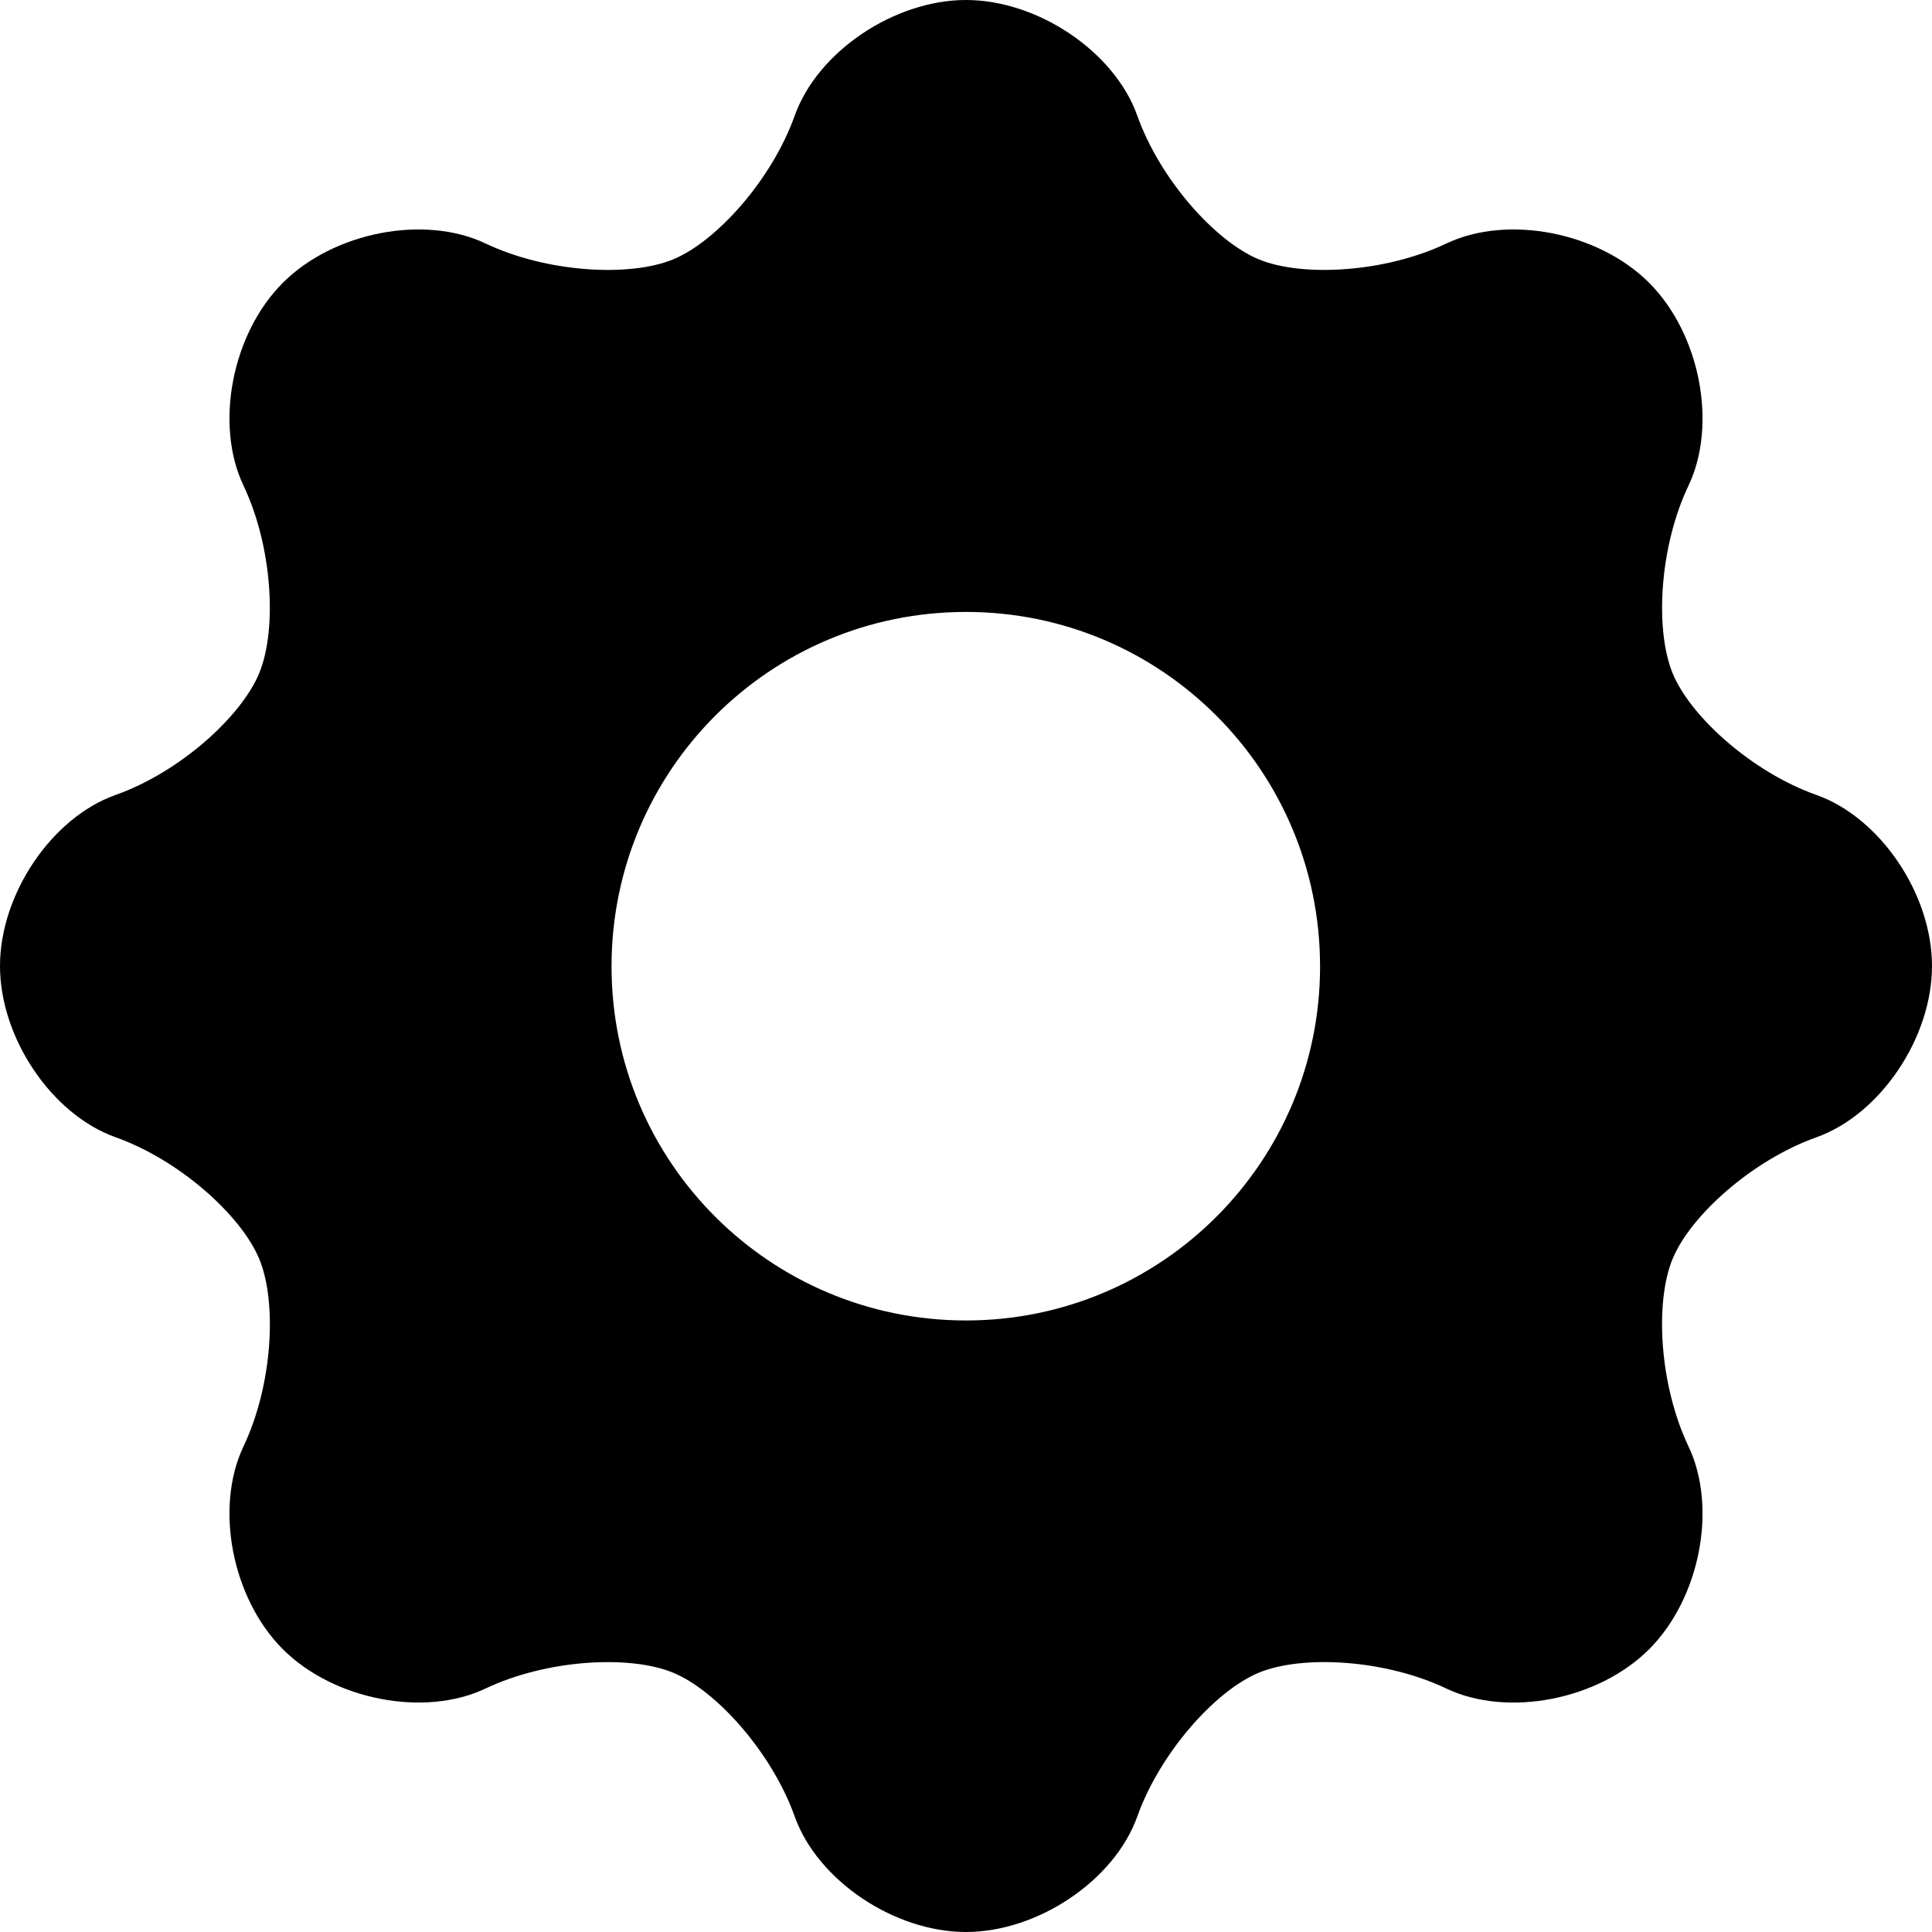
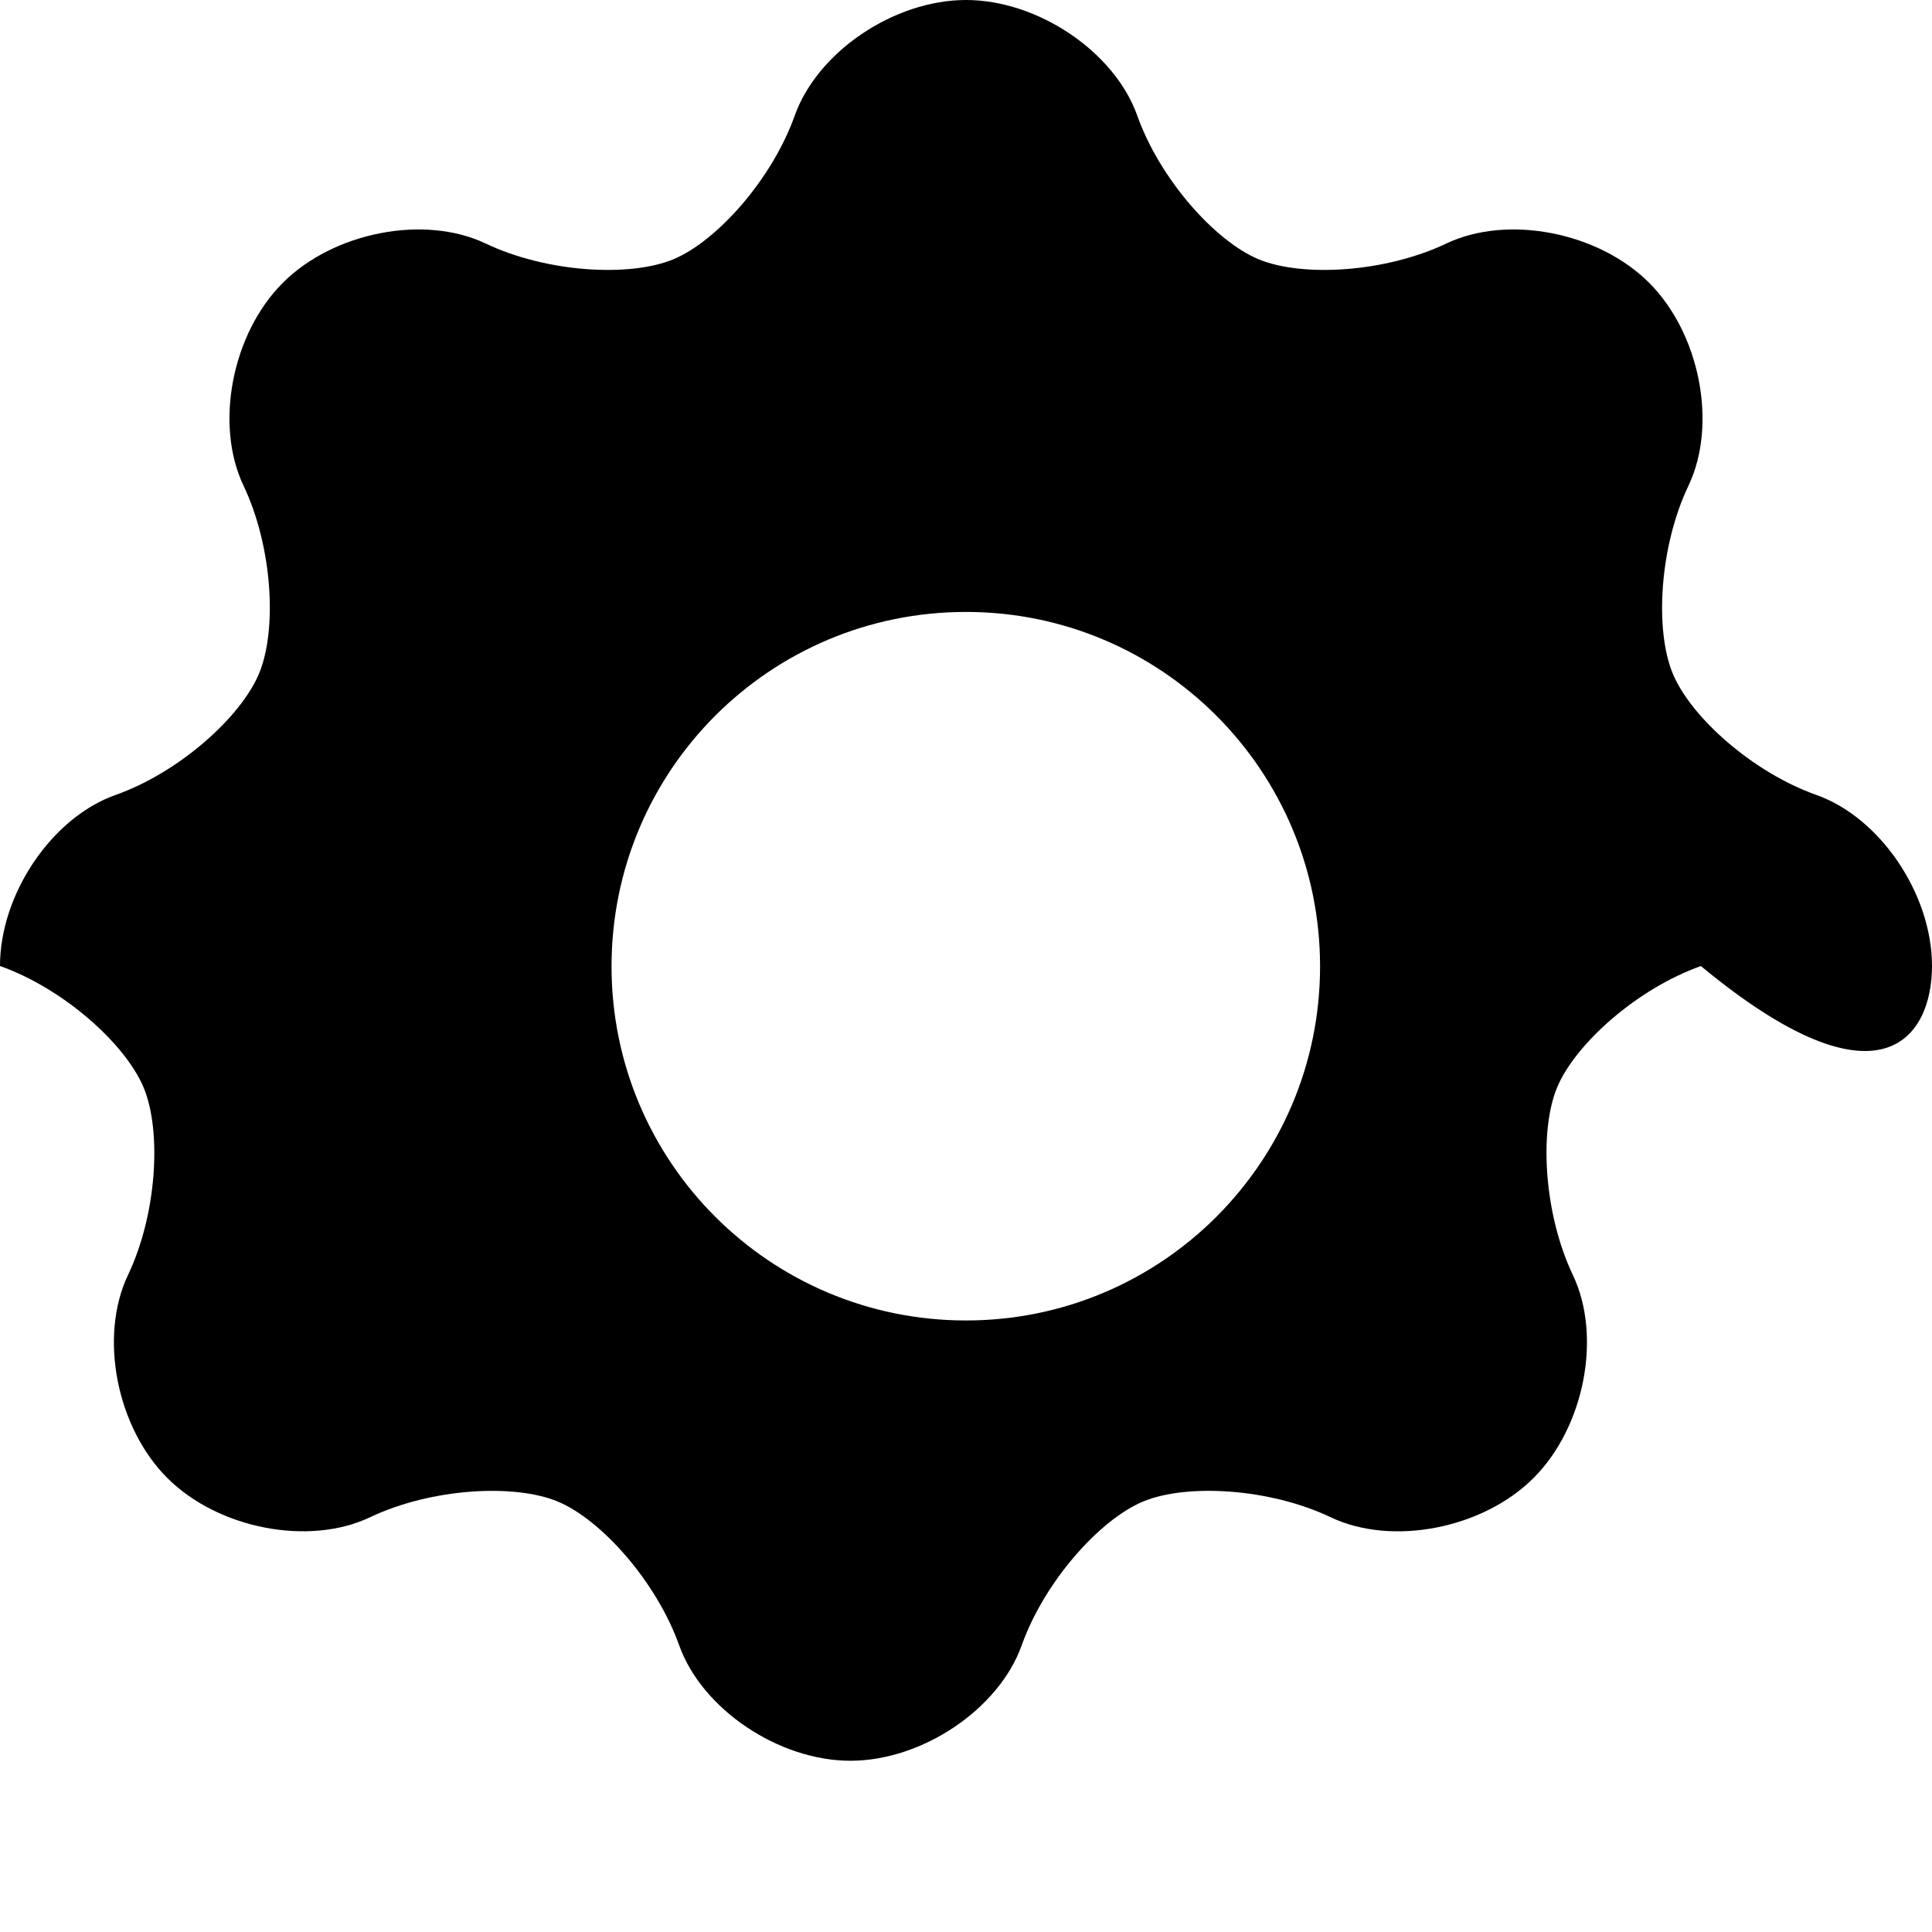
<svg xmlns="http://www.w3.org/2000/svg" version="1.1" id="Capa_1" x="0px" y="0px" width="48.4px" height="48.4px" viewBox="0 0 48.4 48.4" style="enable-background:new 0 0 48.4 48.4;" xml:space="preserve">
  <g>
-     <path d="M48.4,24.2c0-1.8-1.297-3.719-2.896-4.285s-3.149-1.952-3.6-3.045c-0.451-1.093-0.334-3.173,0.396-4.705   c0.729-1.532,0.287-3.807-0.986-5.08c-1.272-1.273-3.547-1.714-5.08-0.985c-1.532,0.729-3.609,0.848-4.699,0.397   s-2.477-2.003-3.045-3.602C27.921,1.296,26,0,24.2,0c-1.8,0-3.721,1.296-4.29,2.895c-0.569,1.599-1.955,3.151-3.045,3.602   c-1.09,0.451-3.168,0.332-4.7-0.397c-1.532-0.729-3.807-0.288-5.08,0.985c-1.273,1.273-1.714,3.547-0.985,5.08   c0.729,1.533,0.845,3.611,0.392,4.703c-0.453,1.092-1.998,2.481-3.597,3.047S0,22.4,0,24.2s1.296,3.721,2.895,4.29   c1.599,0.568,3.146,1.957,3.599,3.047c0.453,1.089,0.335,3.166-0.394,4.698s-0.288,3.807,0.985,5.08   c1.273,1.272,3.547,1.714,5.08,0.985c1.533-0.729,3.61-0.847,4.7-0.395c1.091,0.452,2.476,2.008,3.045,3.604   c0.569,1.596,2.49,2.891,4.29,2.891c1.8,0,3.721-1.295,4.29-2.891c0.568-1.596,1.953-3.15,3.043-3.604   c1.09-0.453,3.17-0.334,4.701,0.396c1.533,0.729,3.808,0.287,5.08-0.985c1.273-1.273,1.715-3.548,0.986-5.08   c-0.729-1.533-0.849-3.61-0.398-4.7c0.451-1.09,2.004-2.477,3.603-3.045C47.104,27.921,48.4,26,48.4,24.2z M24.2,33.08   c-4.91,0-8.88-3.97-8.88-8.87c0-4.91,3.97-8.88,8.88-8.88c4.899,0,8.87,3.97,8.87,8.88C33.07,29.11,29.1,33.08,24.2,33.08z" />
+     <path d="M48.4,24.2c0-1.8-1.297-3.719-2.896-4.285s-3.149-1.952-3.6-3.045c-0.451-1.093-0.334-3.173,0.396-4.705   c0.729-1.532,0.287-3.807-0.986-5.08c-1.272-1.273-3.547-1.714-5.08-0.985c-1.532,0.729-3.609,0.848-4.699,0.397   s-2.477-2.003-3.045-3.602C27.921,1.296,26,0,24.2,0c-1.8,0-3.721,1.296-4.29,2.895c-0.569,1.599-1.955,3.151-3.045,3.602   c-1.09,0.451-3.168,0.332-4.7-0.397c-1.532-0.729-3.807-0.288-5.08,0.985c-1.273,1.273-1.714,3.547-0.985,5.08   c0.729,1.533,0.845,3.611,0.392,4.703c-0.453,1.092-1.998,2.481-3.597,3.047S0,22.4,0,24.2c1.599,0.568,3.146,1.957,3.599,3.047c0.453,1.089,0.335,3.166-0.394,4.698s-0.288,3.807,0.985,5.08   c1.273,1.272,3.547,1.714,5.08,0.985c1.533-0.729,3.61-0.847,4.7-0.395c1.091,0.452,2.476,2.008,3.045,3.604   c0.569,1.596,2.49,2.891,4.29,2.891c1.8,0,3.721-1.295,4.29-2.891c0.568-1.596,1.953-3.15,3.043-3.604   c1.09-0.453,3.17-0.334,4.701,0.396c1.533,0.729,3.808,0.287,5.08-0.985c1.273-1.273,1.715-3.548,0.986-5.08   c-0.729-1.533-0.849-3.61-0.398-4.7c0.451-1.09,2.004-2.477,3.603-3.045C47.104,27.921,48.4,26,48.4,24.2z M24.2,33.08   c-4.91,0-8.88-3.97-8.88-8.87c0-4.91,3.97-8.88,8.88-8.88c4.899,0,8.87,3.97,8.87,8.88C33.07,29.11,29.1,33.08,24.2,33.08z" />
  </g>
  <g>
</g>
  <g>
</g>
  <g>
</g>
  <g>
</g>
  <g>
</g>
  <g>
</g>
  <g>
</g>
  <g>
</g>
  <g>
</g>
  <g>
</g>
  <g>
</g>
  <g>
</g>
  <g>
</g>
  <g>
</g>
  <g>
</g>
</svg>